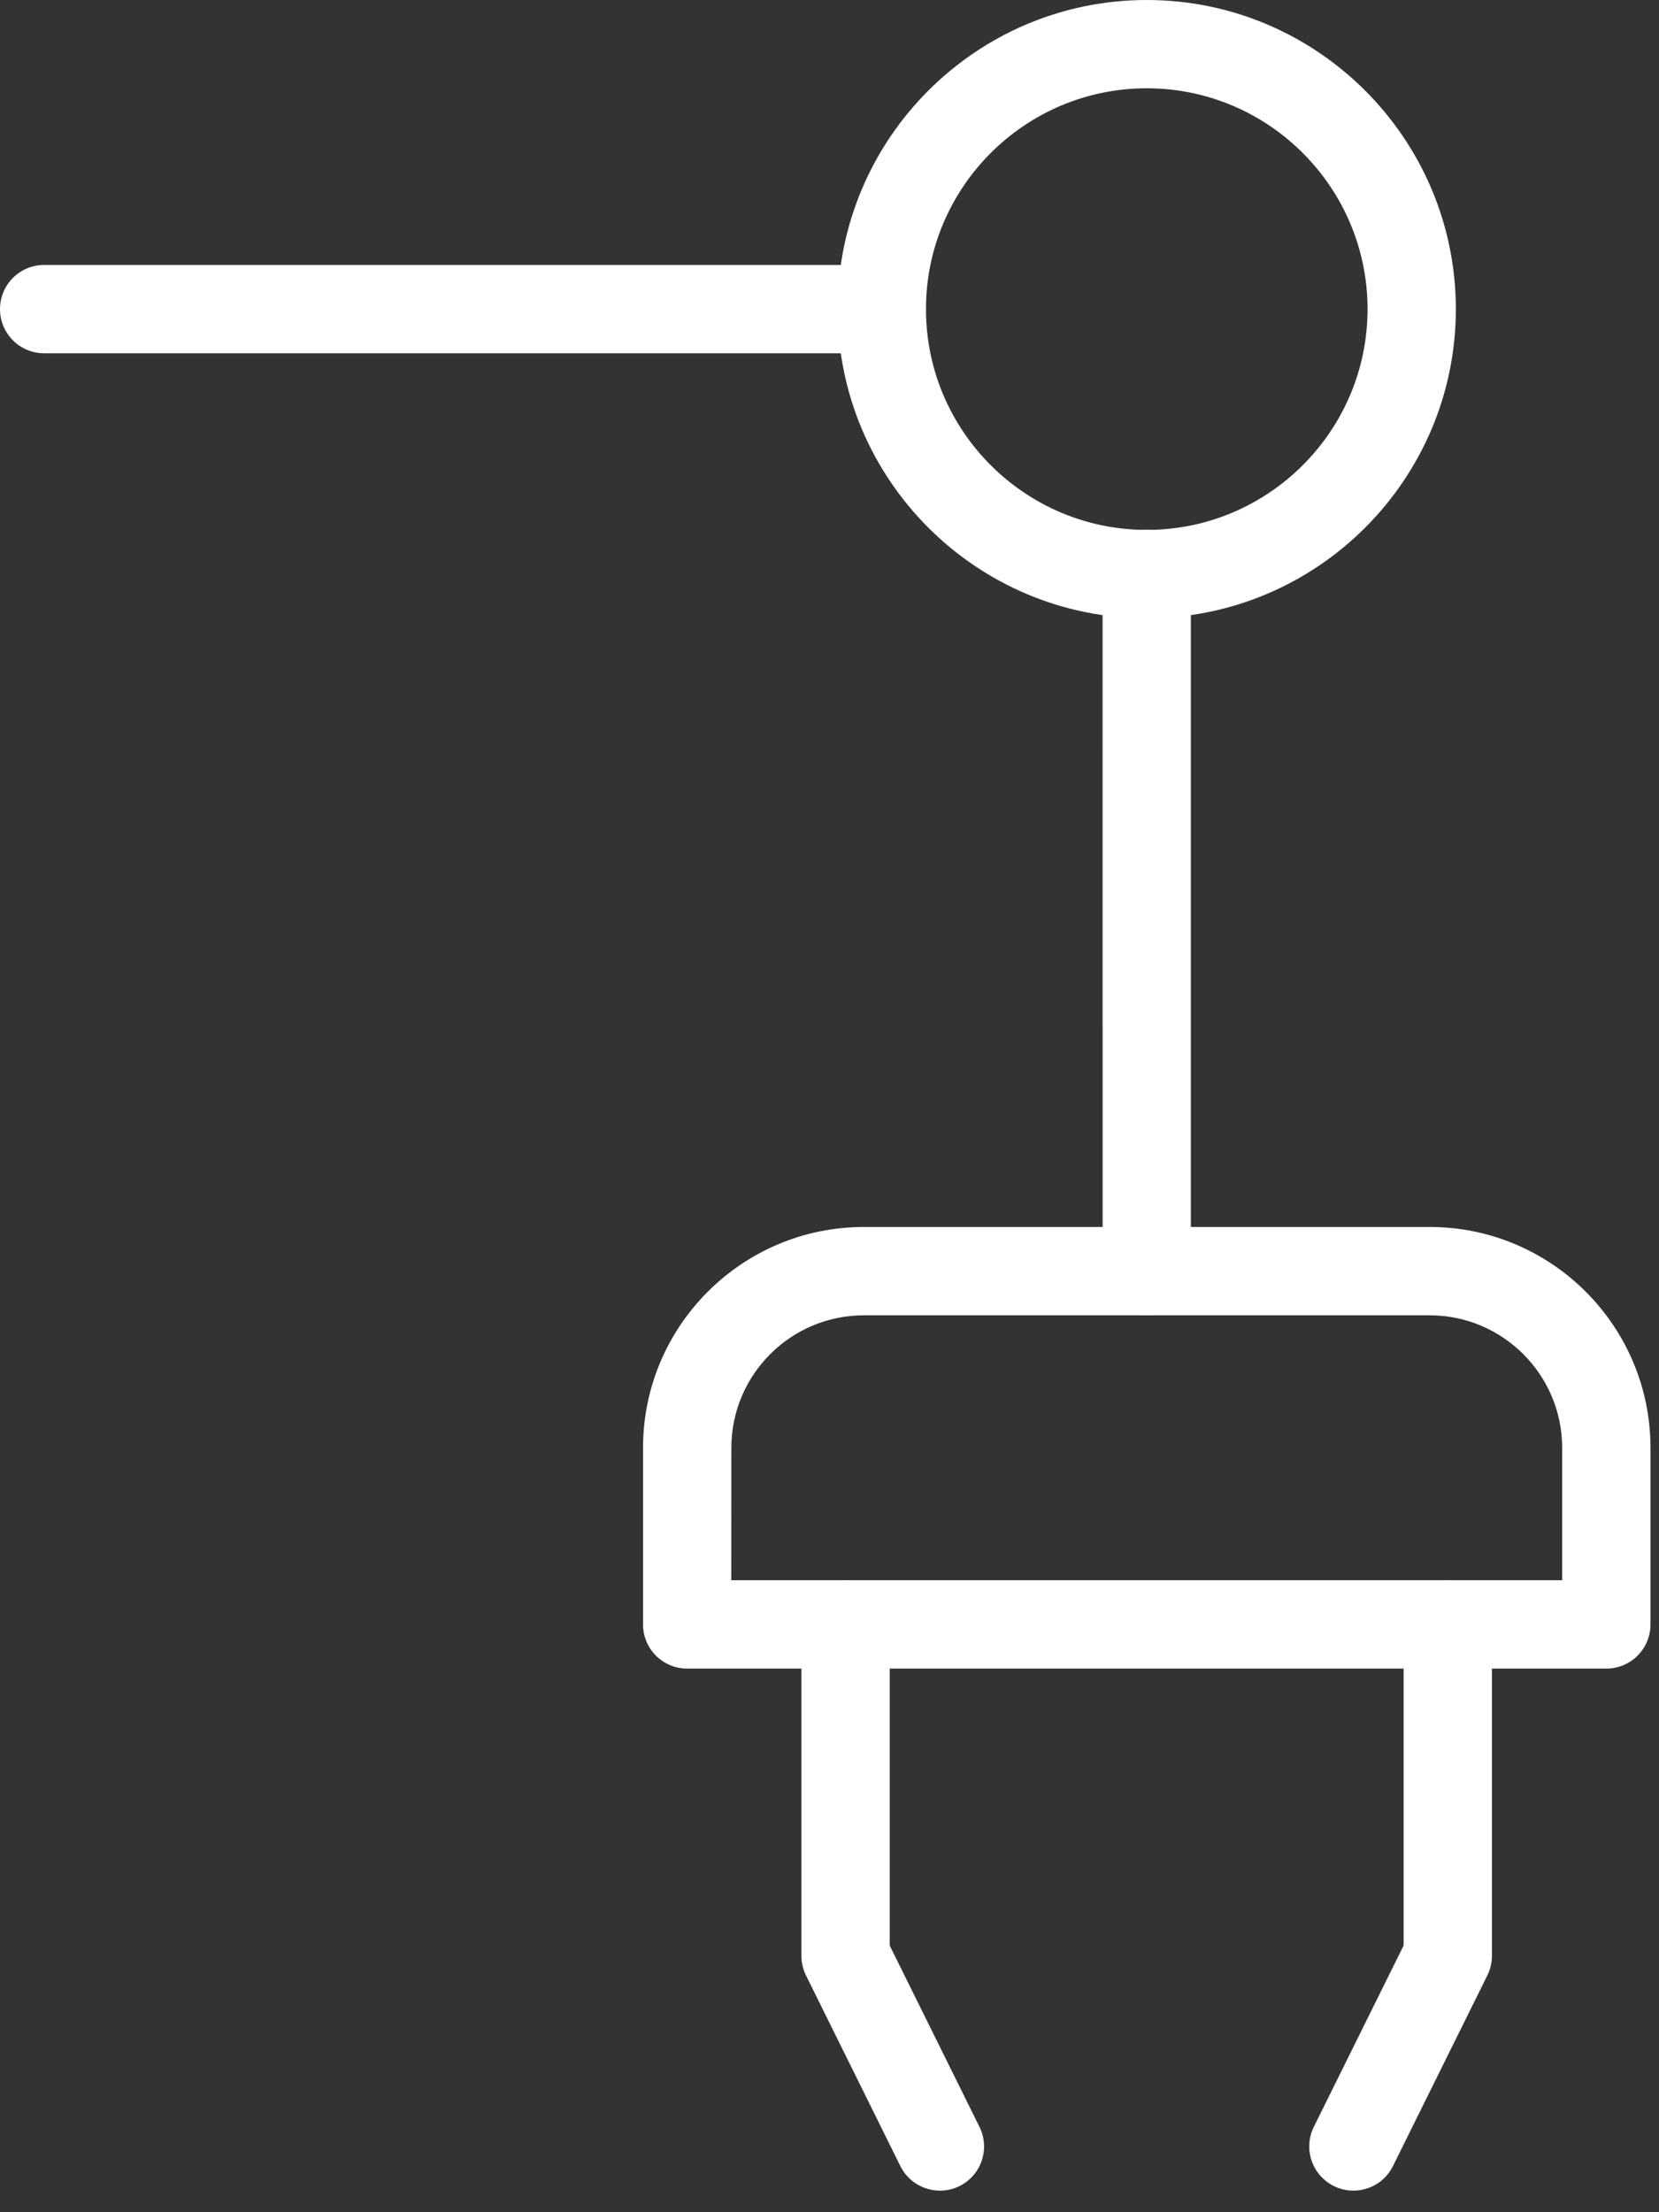
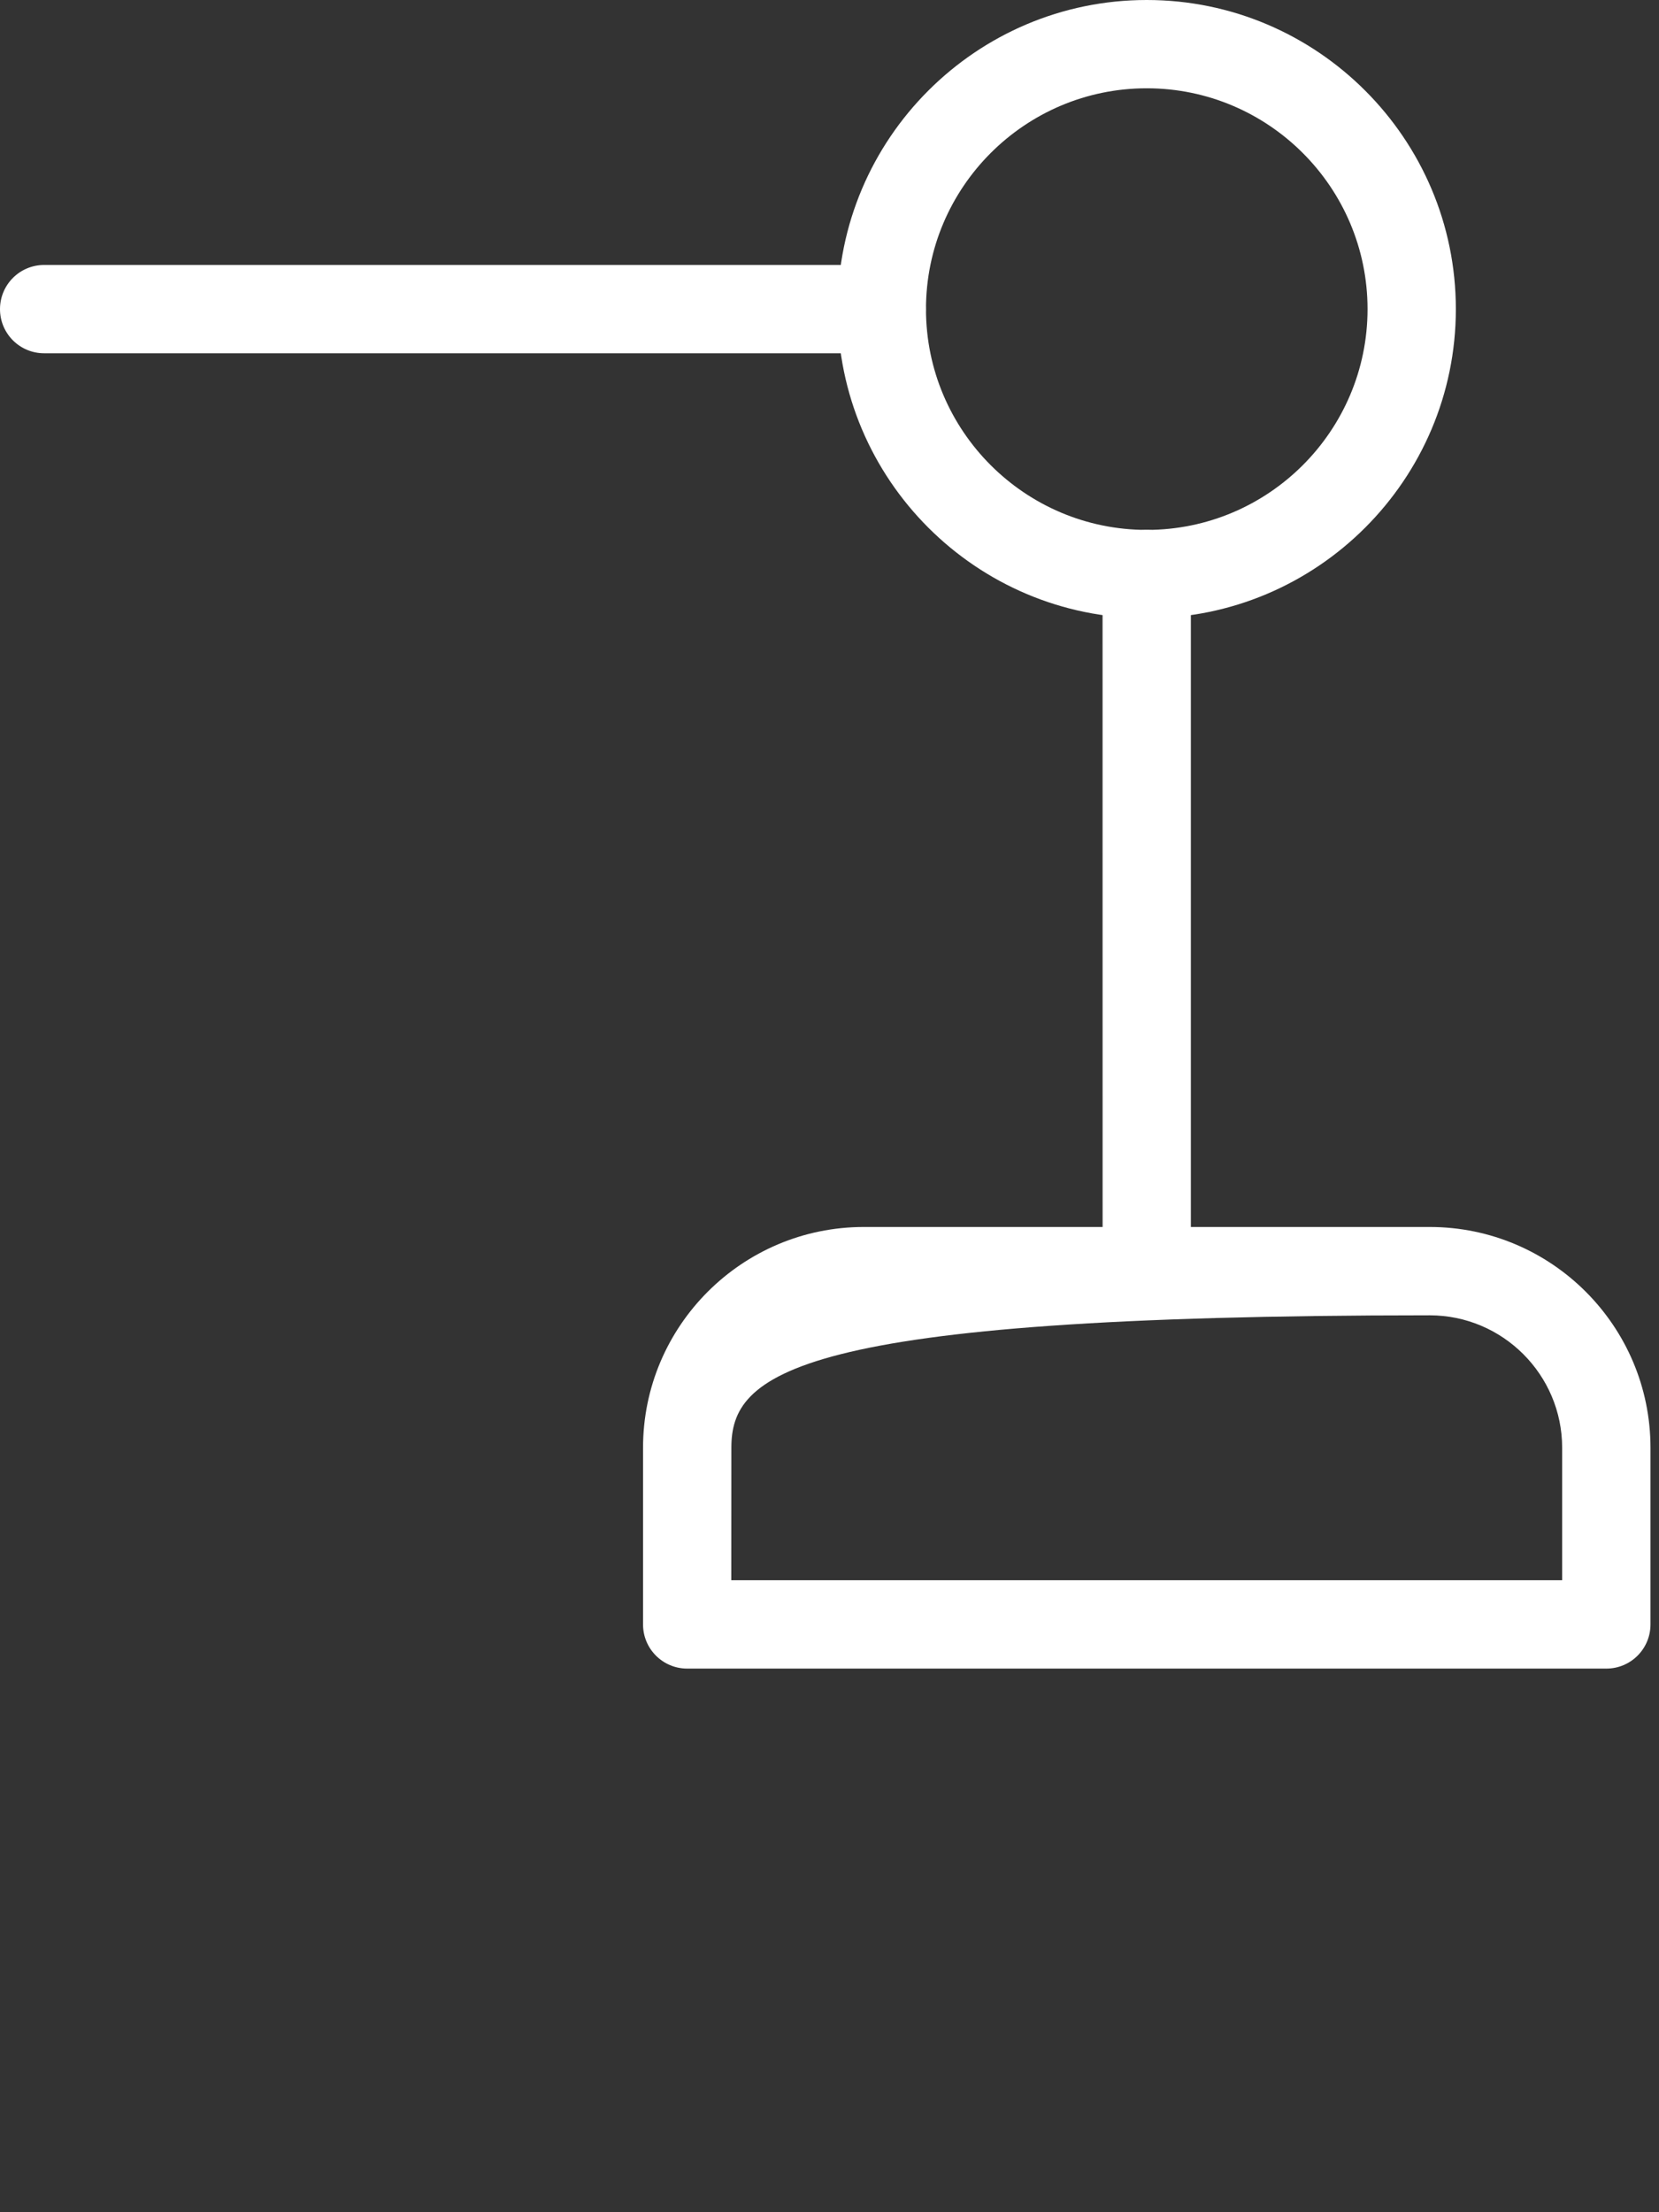
<svg xmlns="http://www.w3.org/2000/svg" width="66" height="88" viewBox="0 0 66 88" fill="none">
  <rect x="0" y="0" width="66" height="88" fill="#333333" stroke="none" />
-   <path d="M37.395 87.141C36.749 87.141 36.126 86.785 35.818 86.164L32.065 78.581C31.945 78.341 31.883 78.074 31.883 77.802V64.62C31.883 63.648 32.669 62.863 33.639 62.863C34.61 62.863 35.395 63.65 35.395 64.62V77.391L38.967 84.607C39.398 85.475 39.041 86.529 38.171 86.961C37.922 87.083 37.656 87.142 37.395 87.142L37.395 87.141Z" fill="white" />
-   <path d="M53.842 87.141C53.581 87.141 53.316 87.083 53.065 86.959C52.194 86.527 51.838 85.473 52.268 84.605L55.841 77.389V64.618C55.841 63.647 56.627 62.862 57.597 62.862C58.568 62.862 59.353 63.648 59.353 64.618V77.801C59.353 78.072 59.292 78.34 59.171 78.579L55.417 86.162C55.112 86.784 54.488 87.141 53.842 87.141L53.842 87.141Z" fill="white" />
-   <path d="M63.905 66.375H27.338C26.367 66.375 25.582 65.589 25.582 64.619V57.591C25.582 52.746 29.523 48.808 34.366 48.808H56.877C61.721 48.808 65.661 52.747 65.661 57.591V64.619C65.661 65.589 64.876 66.375 63.905 66.375H63.905ZM29.093 62.861H62.147V57.591C62.147 54.686 59.783 52.322 56.877 52.322H34.365C31.459 52.322 29.096 54.686 29.096 57.591L29.093 62.861Z" fill="white" />
+   <path d="M63.905 66.375H27.338C26.367 66.375 25.582 65.589 25.582 64.619V57.591C25.582 52.746 29.523 48.808 34.366 48.808H56.877C61.721 48.808 65.661 52.747 65.661 57.591V64.619C65.661 65.589 64.876 66.375 63.905 66.375H63.905ZM29.093 62.861H62.147V57.591C62.147 54.686 59.783 52.322 56.877 52.322C31.459 52.322 29.096 54.686 29.096 57.591L29.093 62.861Z" fill="white" />
  <path d="M45.621 52.32C44.65 52.32 43.865 51.533 43.865 50.563L43.863 22.835C43.863 21.864 44.65 21.079 45.62 21.079C46.591 21.079 47.376 21.866 47.376 22.835V50.563C47.377 51.535 46.592 52.32 45.621 52.32H45.621Z" fill="white" />
  <path d="M45.621 24.594C38.841 24.594 33.324 19.077 33.324 12.297C33.324 5.517 38.841 0 45.621 0C52.401 0 57.918 5.517 57.918 12.297C57.918 19.076 52.401 24.594 45.621 24.594V24.594ZM45.621 3.512C40.778 3.512 36.838 7.451 36.838 12.296C36.838 17.141 40.778 21.079 45.621 21.079C50.464 21.079 54.405 17.14 54.405 12.296C54.405 7.451 50.464 3.512 45.621 3.512Z" fill="white" />
  <path d="M35.077 14.053H1.756C0.785 14.053 0 13.267 0 12.297C0 11.326 0.786 10.54 1.756 10.54H35.077C36.048 10.54 36.833 11.327 36.833 12.297C36.833 13.267 36.048 14.053 35.077 14.053Z" fill="white" />
</svg>